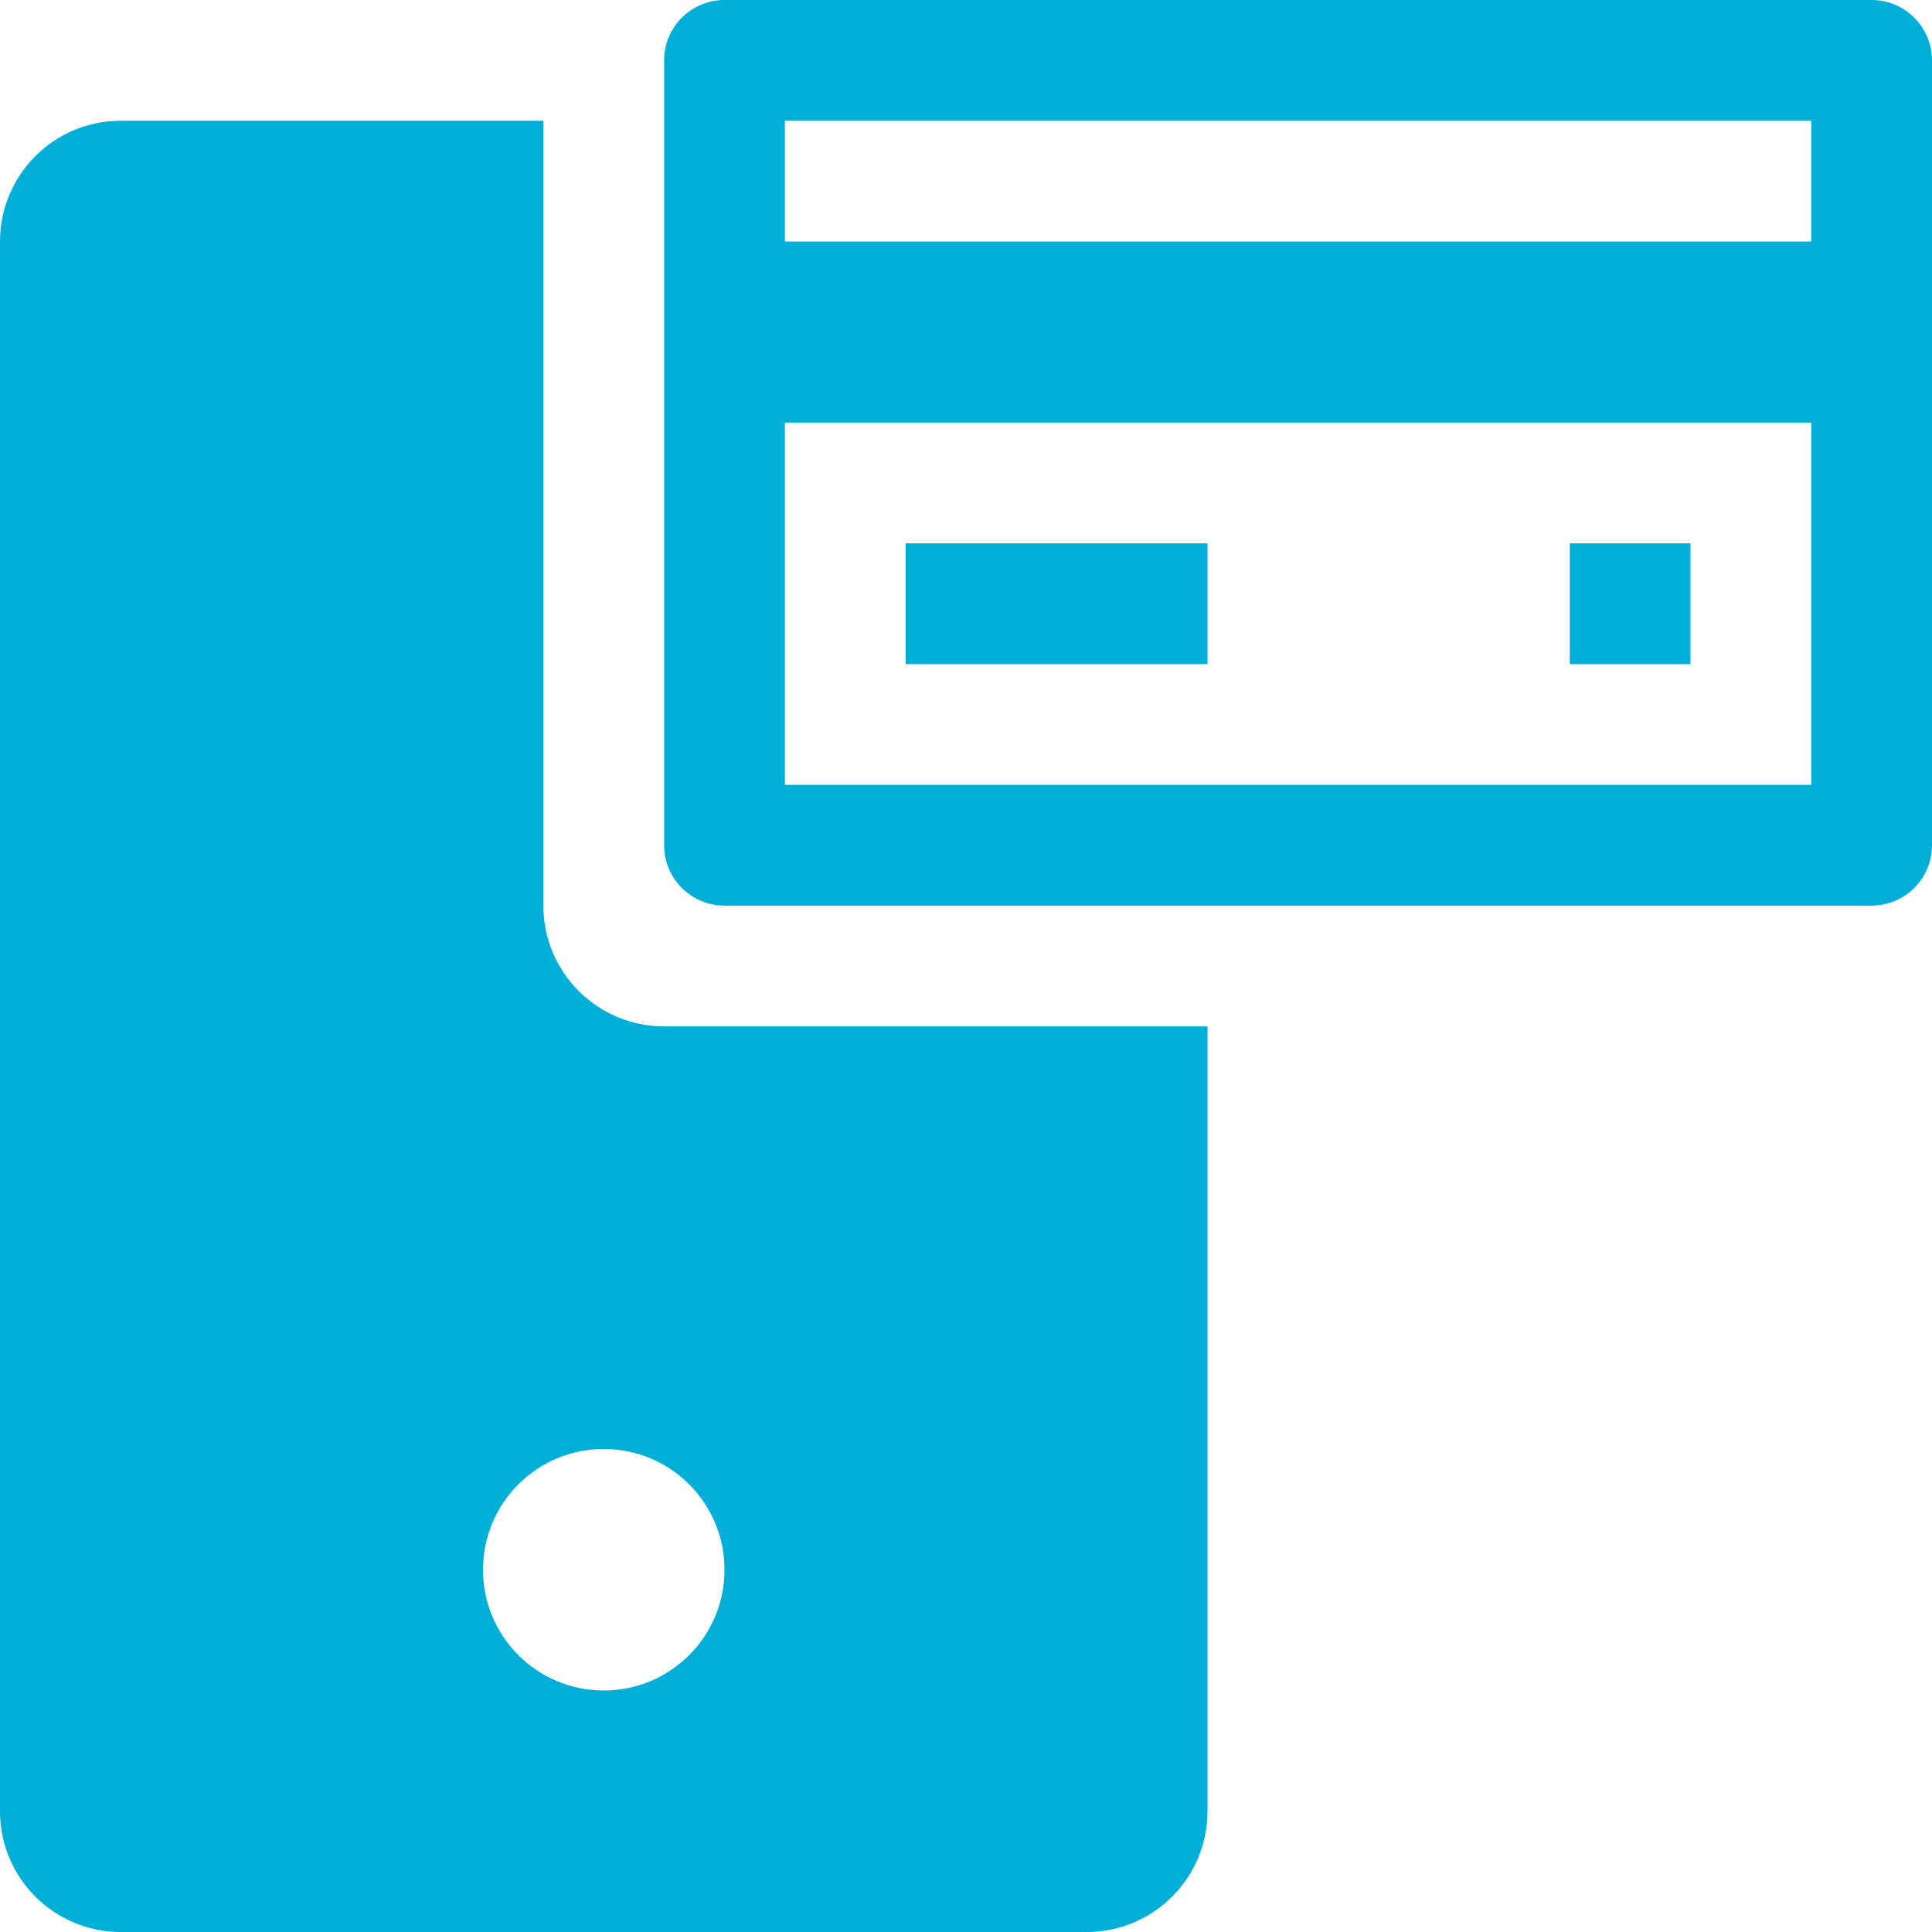
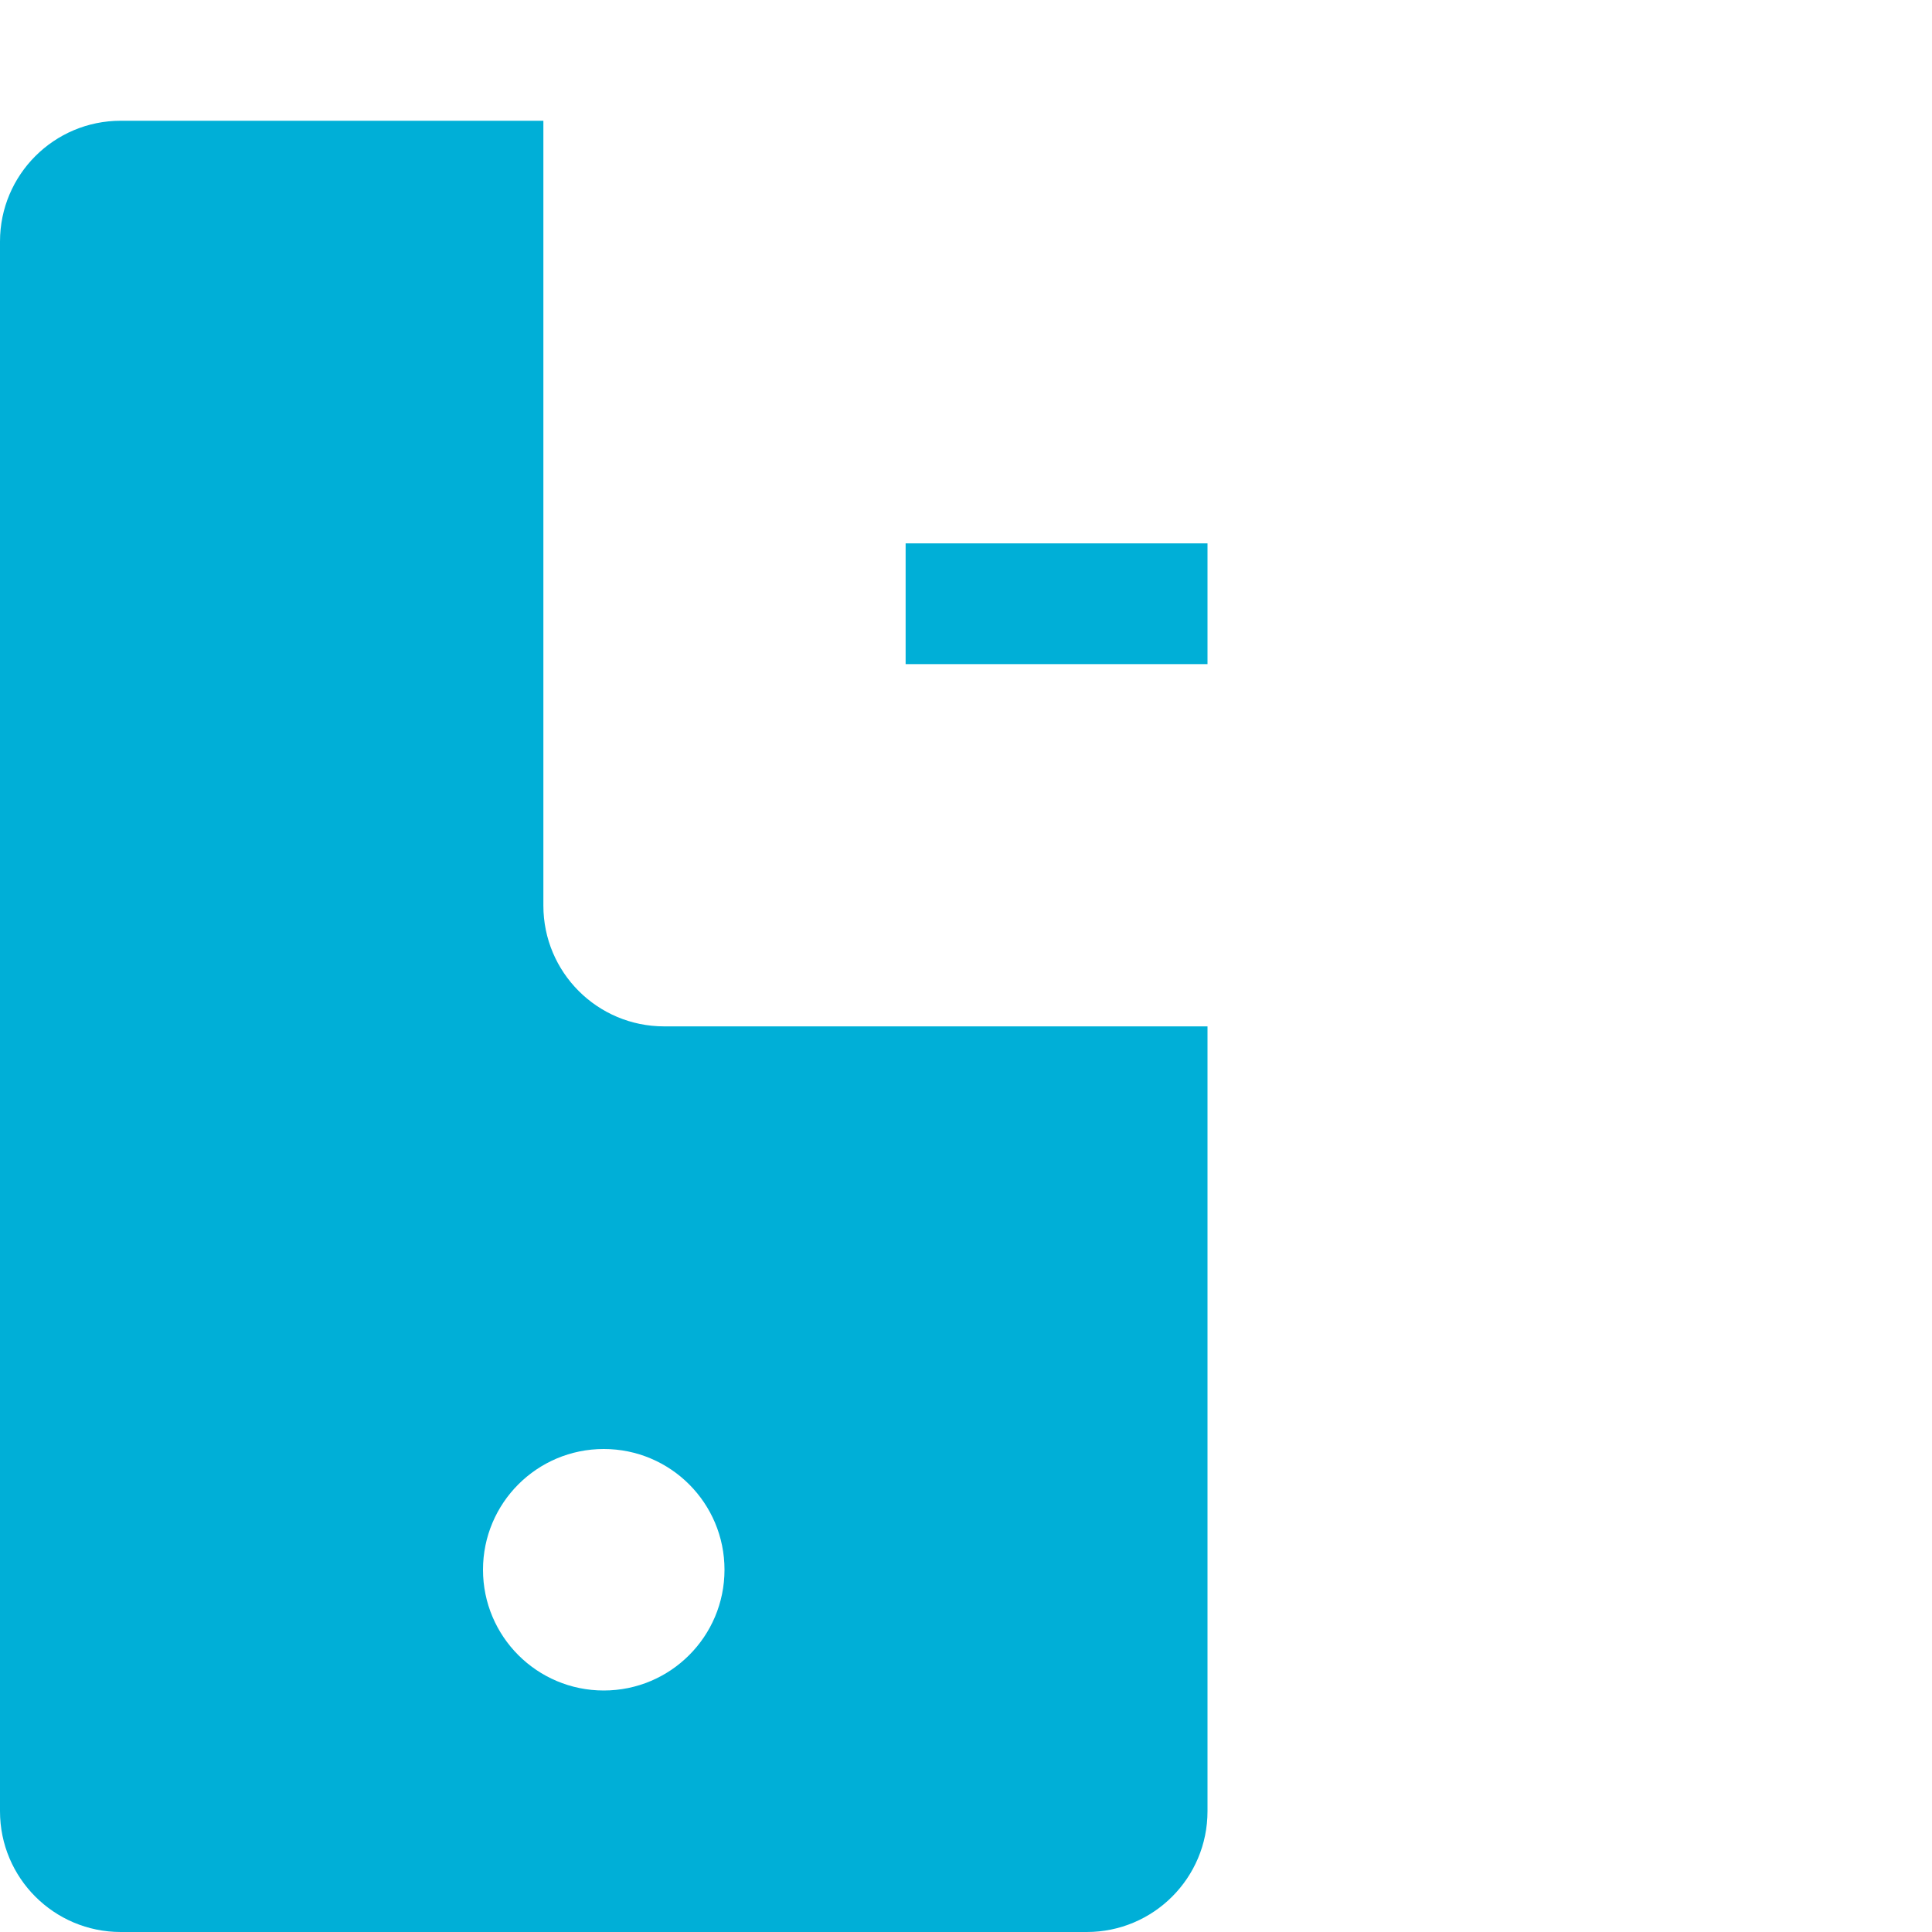
<svg xmlns="http://www.w3.org/2000/svg" width="32" height="32" viewBox="0 0 32 32" fill="none">
  <path d="M11 17C9.895 17 9 16.105 9 15V2H2C0.895 2 0 2.895 0 4V30C0 31.105 0.895 32 2 32H18C19.105 32 20 31.105 20 30V17H11ZM10 28C8.895 28 8 27.105 8 26C8 24.895 8.895 24 10 24C11.105 24 12 24.895 12 26C12 27.105 11.105 28 10 28Z" fill="#00AFD7" />
-   <path d="M31 0H12C11.448 0 11 0.448 11 1V14C11 14.552 11.448 15 12 15H31C31.552 15 32 14.552 32 14V1C32 0.448 31.552 0 31 0ZM30 2V4H13V2H30ZM13 13V7H30V13H13Z" fill="#00AFD7" />
  <path d="M20 9H15V11H20V9Z" fill="#00AFD7" />
-   <path d="M28 9H26V11H28V9Z" fill="#00AFD7" />
</svg>